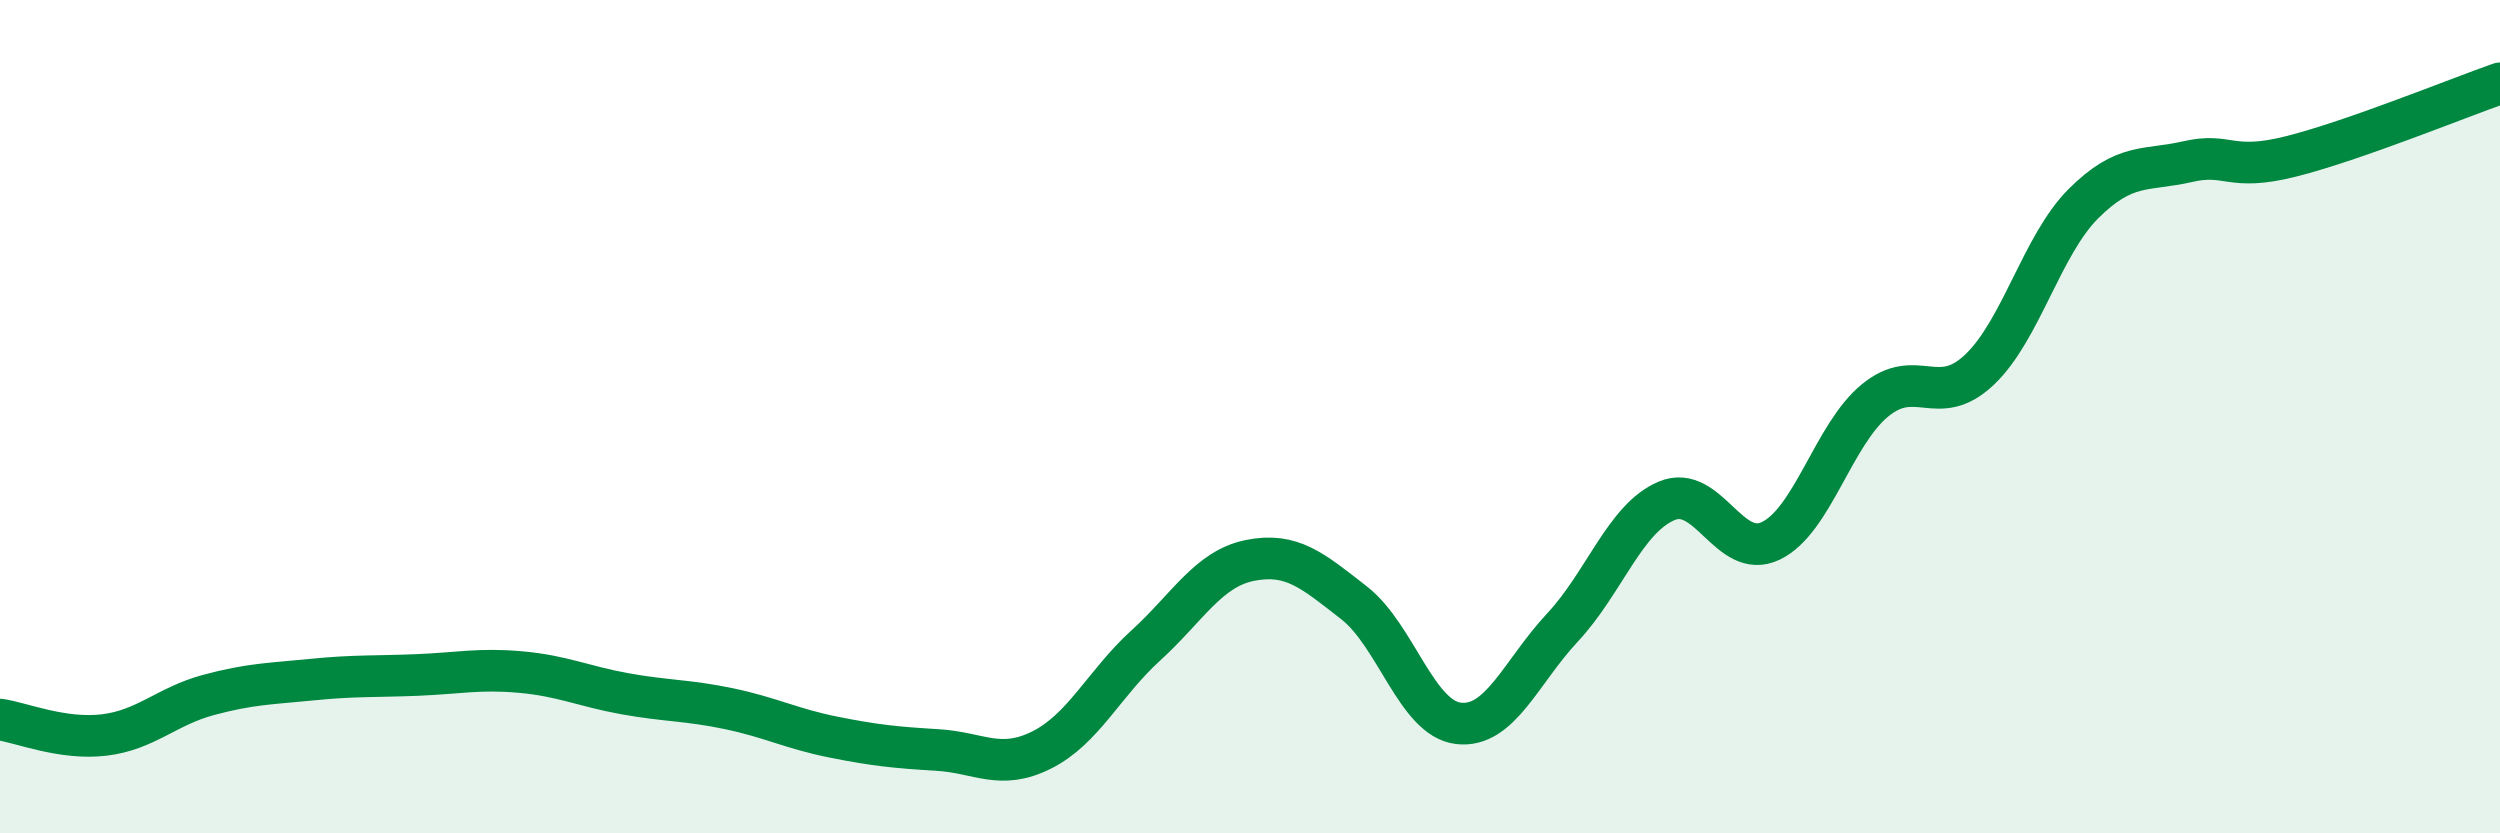
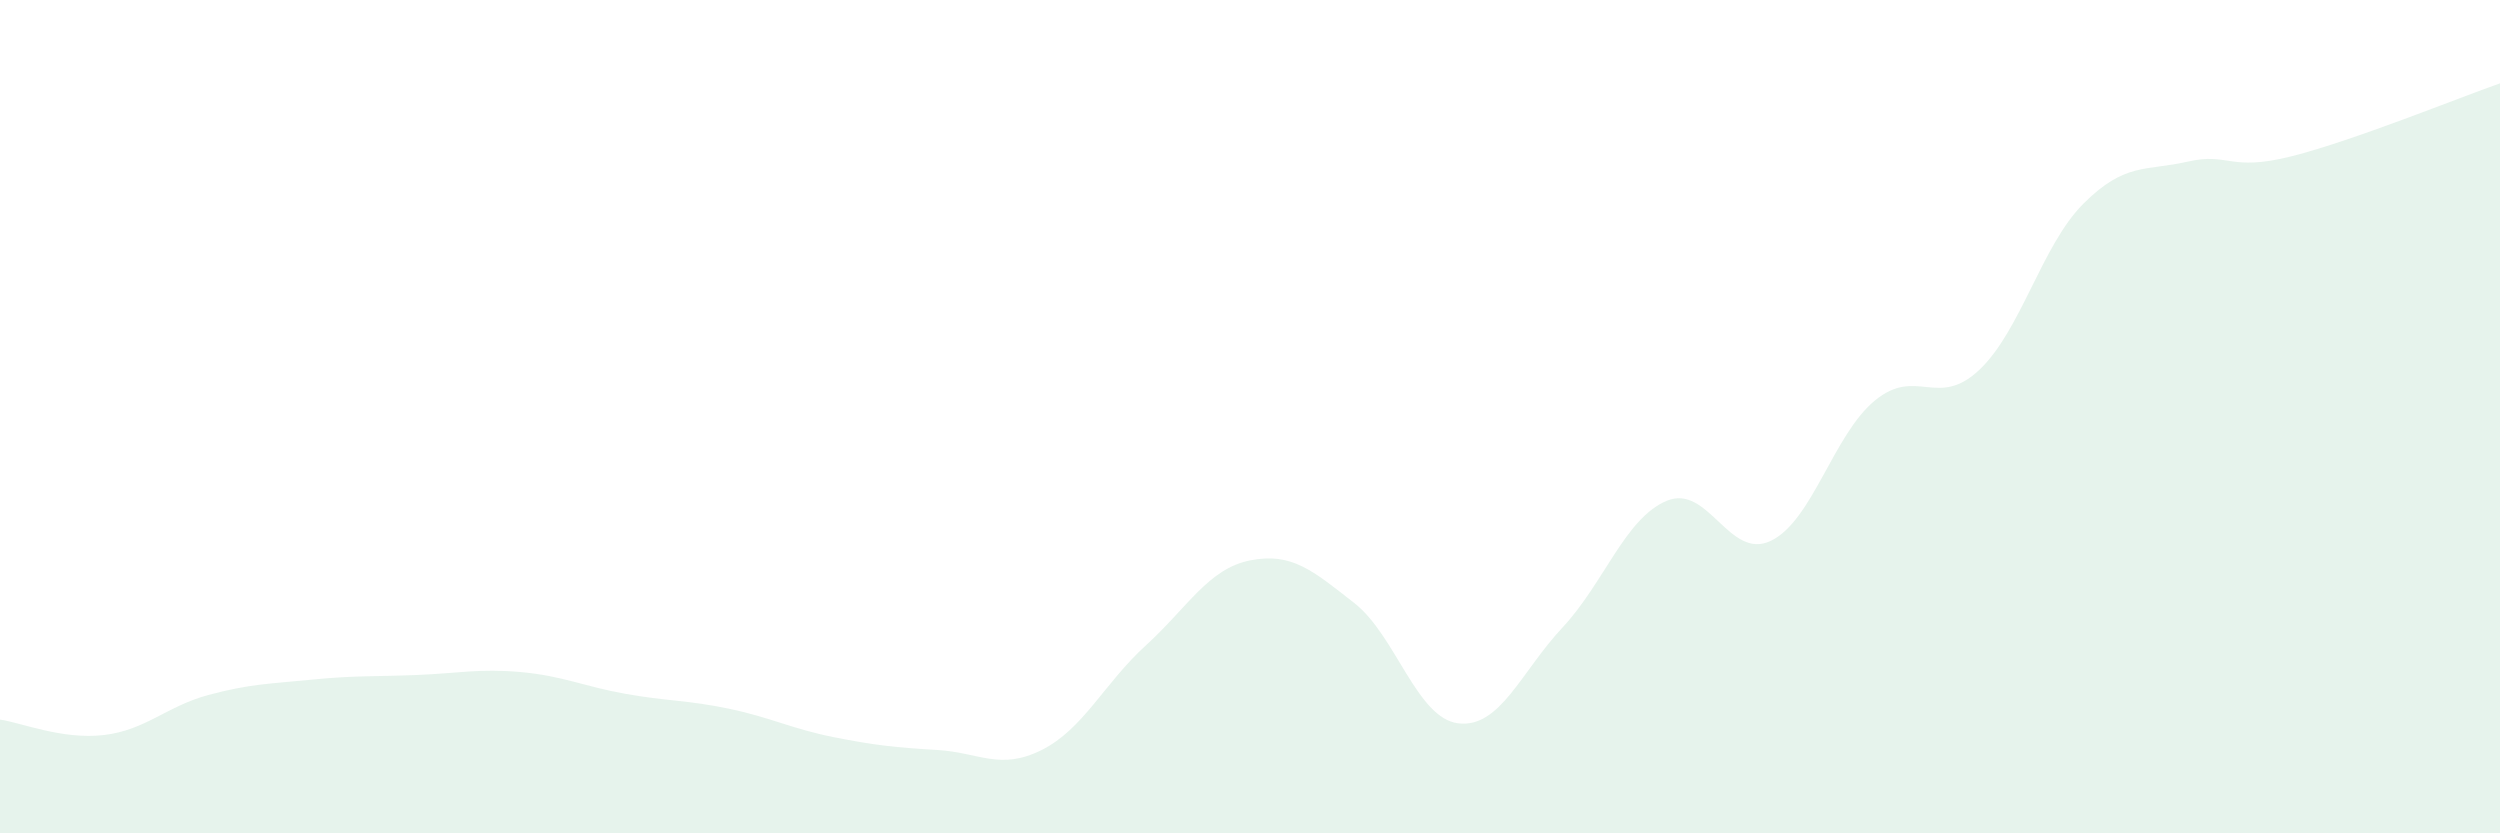
<svg xmlns="http://www.w3.org/2000/svg" width="60" height="20" viewBox="0 0 60 20">
  <path d="M 0,17.27 C 0.5,17.34 1.5,17.76 2.5,17.64 C 3.5,17.52 4,16.95 5,16.68 C 6,16.41 6.5,16.41 7.5,16.31 C 8.5,16.21 9,16.24 10,16.2 C 11,16.16 11.5,16.04 12.5,16.13 C 13.5,16.22 14,16.47 15,16.65 C 16,16.83 16.5,16.8 17.5,17.01 C 18.5,17.22 19,17.49 20,17.69 C 21,17.89 21.5,17.94 22.5,18 C 23.5,18.06 24,18.5 25,18 C 26,17.5 26.5,16.4 27.5,15.49 C 28.5,14.58 29,13.65 30,13.45 C 31,13.25 31.5,13.69 32.5,14.47 C 33.5,15.25 34,17.24 35,17.36 C 36,17.48 36.5,16.13 37.5,15.06 C 38.5,13.99 39,12.44 40,12.02 C 41,11.6 41.5,13.46 42.5,12.98 C 43.5,12.5 44,10.43 45,9.61 C 46,8.79 46.5,9.82 47.5,8.88 C 48.5,7.94 49,5.89 50,4.89 C 51,3.89 51.5,4.11 52.5,3.88 C 53.5,3.65 53.5,4.13 55,3.75 C 56.5,3.37 59,2.35 60,2L60 20L0 20Z" fill="#008740" opacity="0.1" stroke-linecap="round" stroke-linejoin="round" />
-   <path d="M 0,17.27 C 0.5,17.34 1.5,17.76 2.5,17.64 C 3.5,17.52 4,16.95 5,16.68 C 6,16.41 6.5,16.41 7.5,16.31 C 8.5,16.21 9,16.24 10,16.2 C 11,16.16 11.5,16.04 12.5,16.13 C 13.5,16.22 14,16.47 15,16.65 C 16,16.83 16.5,16.8 17.5,17.01 C 18.5,17.22 19,17.49 20,17.69 C 21,17.89 21.5,17.94 22.5,18 C 23.5,18.06 24,18.5 25,18 C 26,17.5 26.5,16.4 27.5,15.49 C 28.5,14.58 29,13.65 30,13.45 C 31,13.25 31.5,13.69 32.5,14.47 C 33.5,15.25 34,17.24 35,17.36 C 36,17.48 36.5,16.13 37.5,15.06 C 38.5,13.99 39,12.44 40,12.02 C 41,11.6 41.5,13.46 42.5,12.98 C 43.5,12.5 44,10.43 45,9.61 C 46,8.79 46.5,9.82 47.5,8.88 C 48.5,7.94 49,5.89 50,4.89 C 51,3.89 51.5,4.11 52.5,3.88 C 53.5,3.65 53.5,4.13 55,3.75 C 56.5,3.37 59,2.35 60,2" stroke="#008740" stroke-width="1" fill="none" stroke-linecap="round" stroke-linejoin="round" />
</svg>